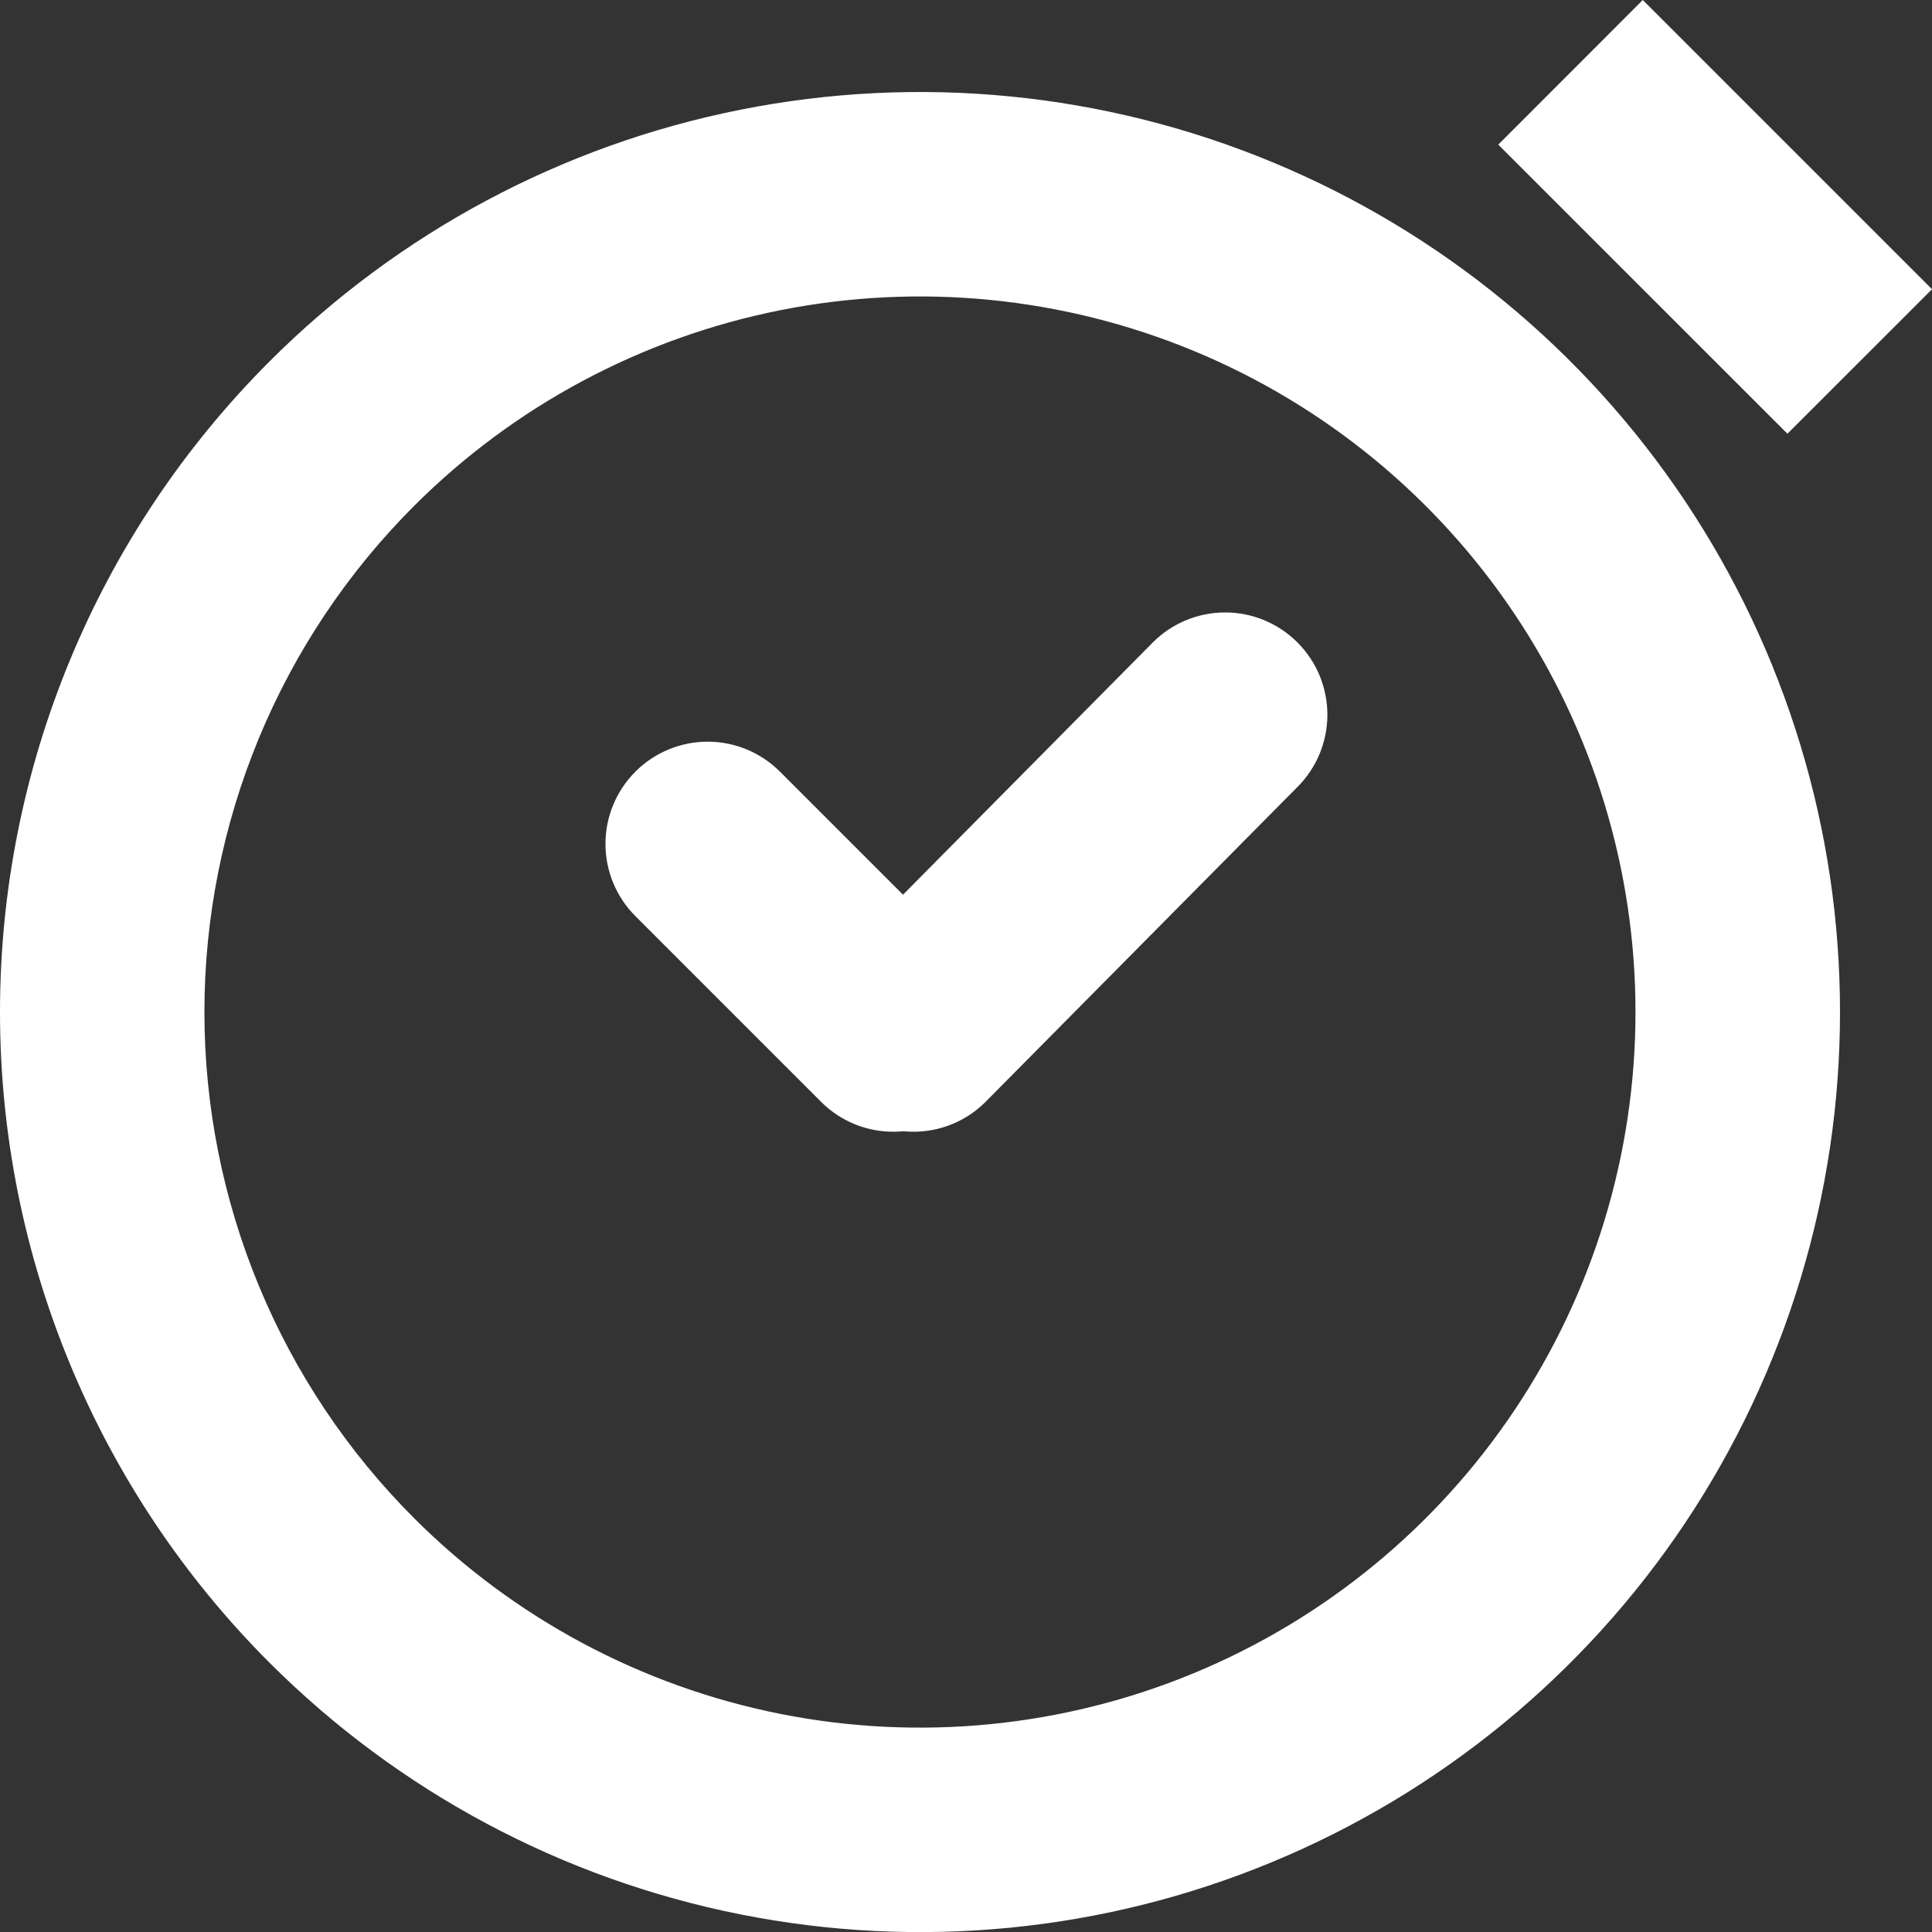
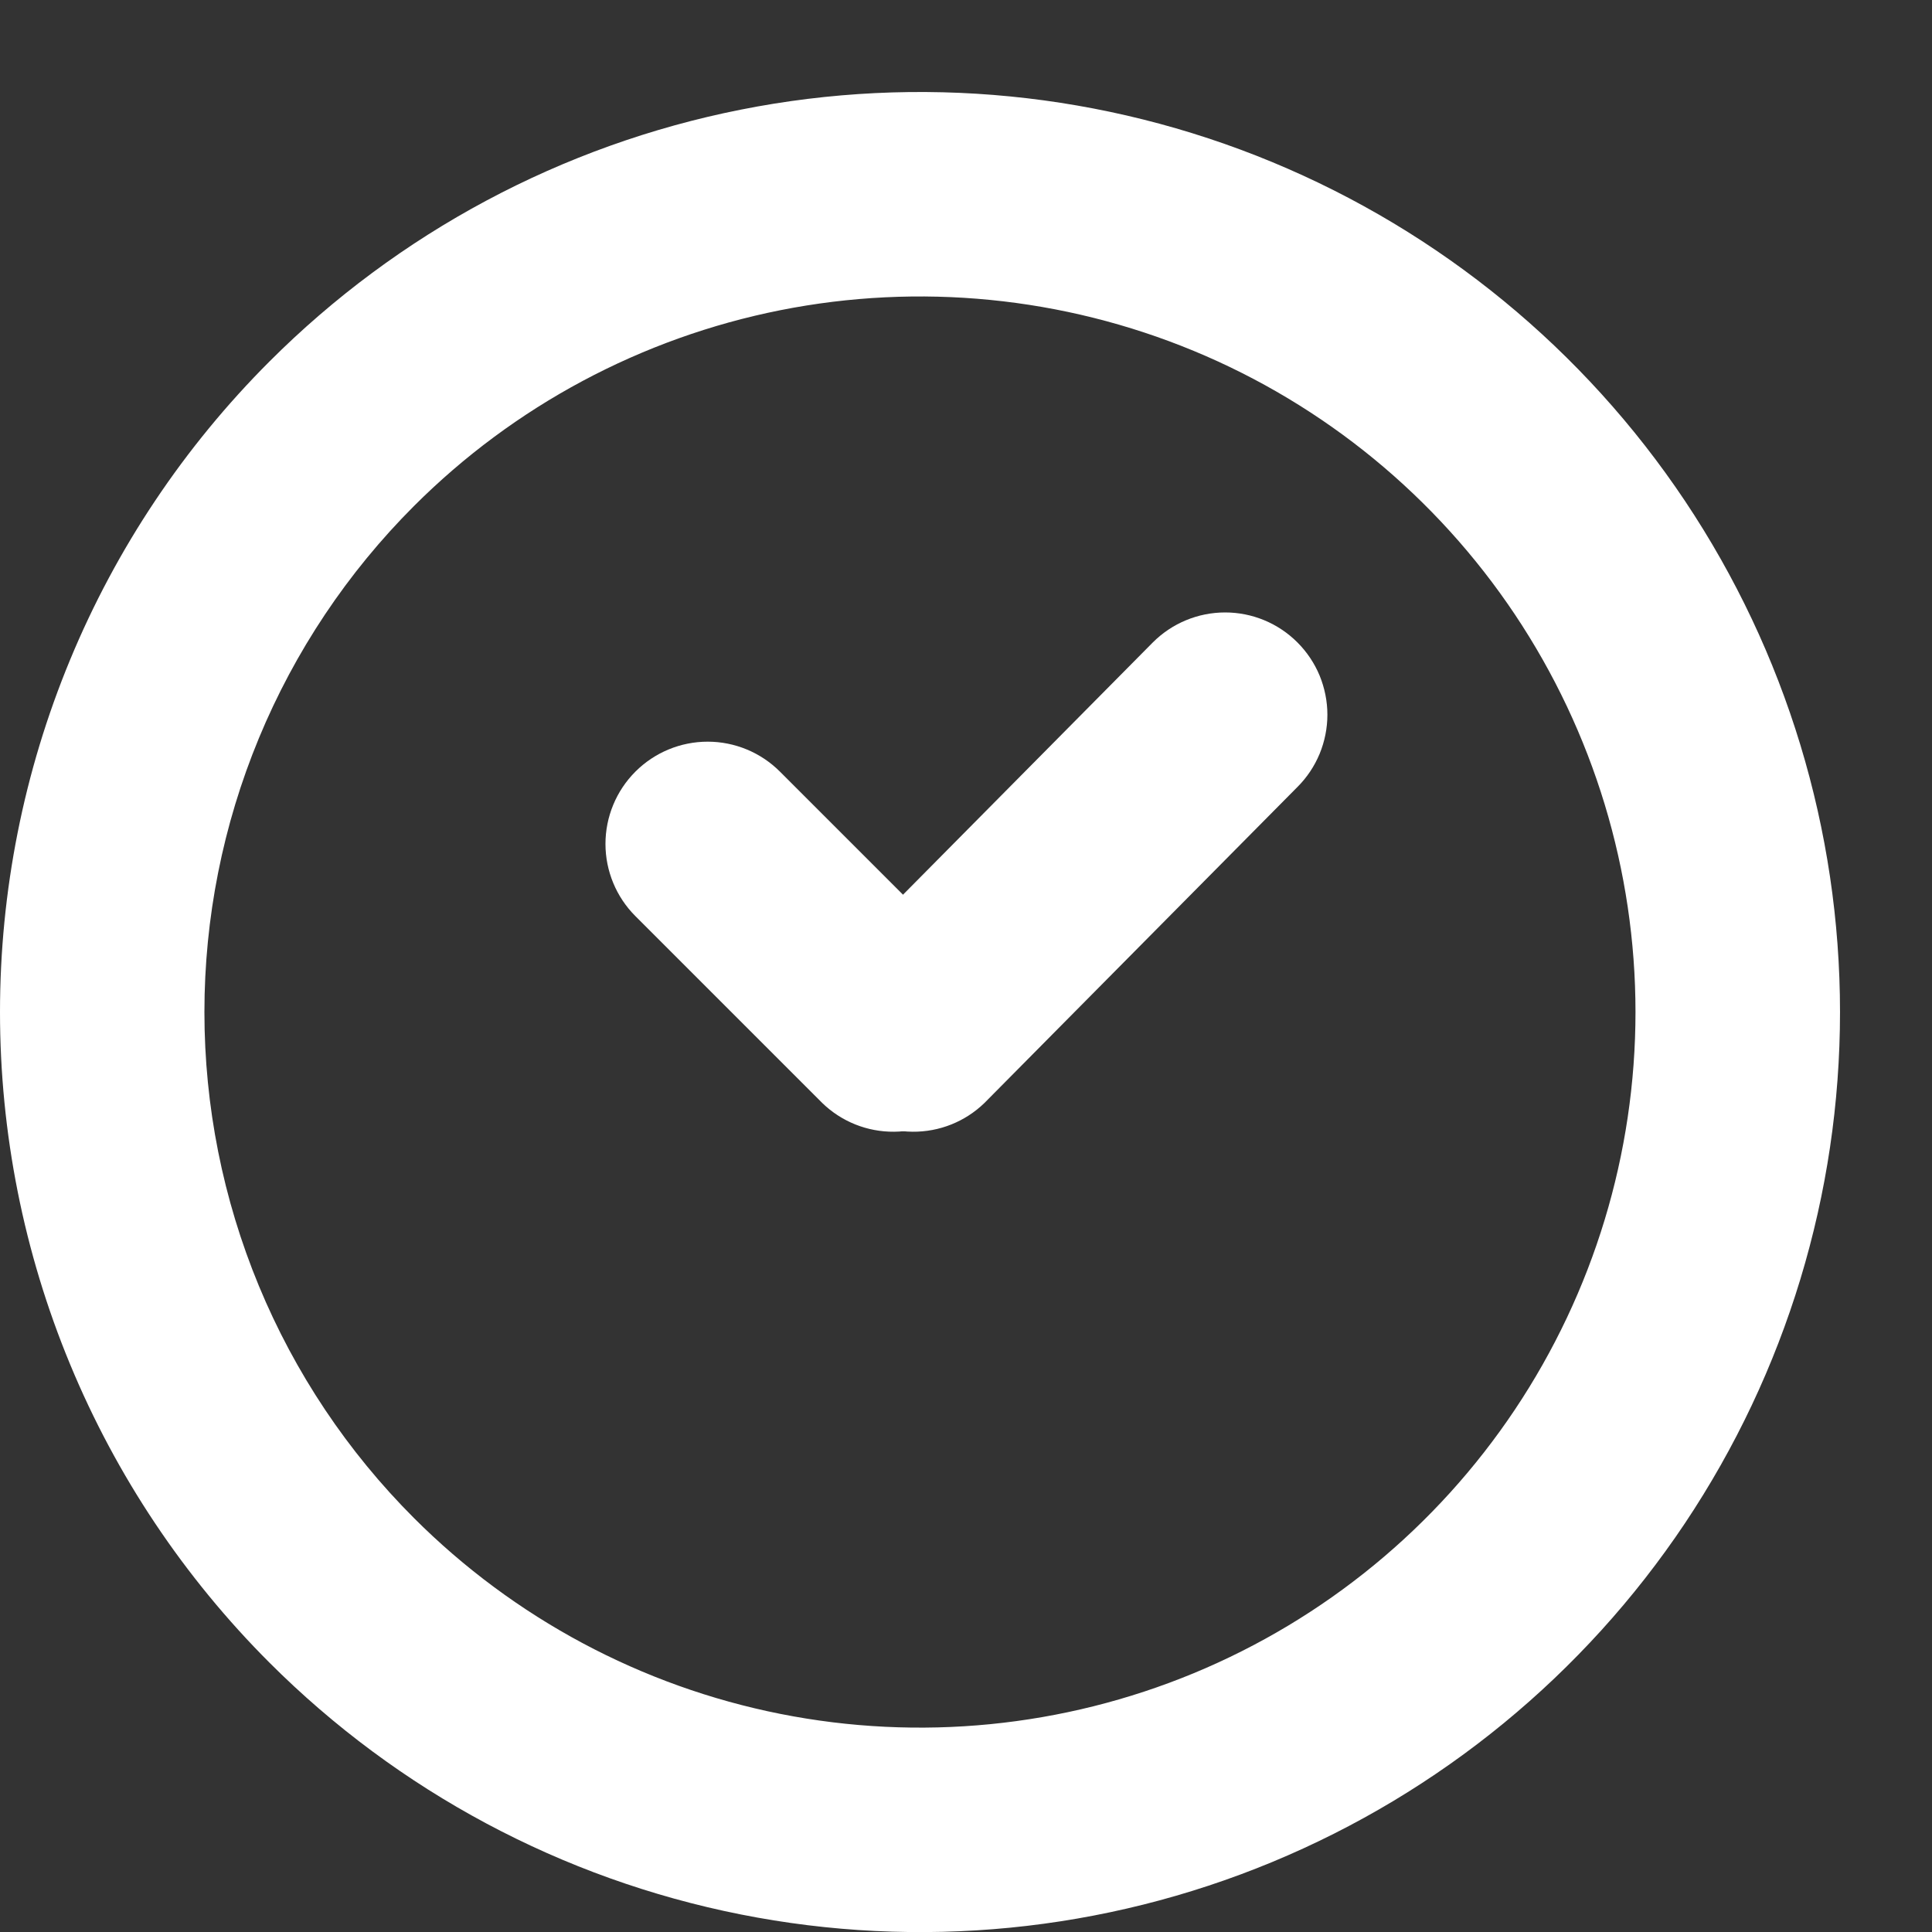
<svg xmlns="http://www.w3.org/2000/svg" width="36" height="36" viewBox="0 0 36 36" fill="none">
  <rect x="0" y="0" width="36" height="36" fill="#333333" stroke="none" />
  <g clip-path="url(#clip0_211_15870)">
-     <path d="M30.611 0L36 5.389L33.306 8.082L27.918 2.695L30.611 0Z" fill="white" />
    <path fill-rule="evenodd" clip-rule="evenodd" d="M5.021 30.981C7.419 33.378 10.473 35.011 13.799 35.672C17.124 36.334 20.571 35.995 23.703 34.697C26.836 33.399 29.513 31.202 31.397 28.383C33.28 25.563 34.286 22.249 34.286 18.858C34.286 15.467 33.28 12.153 31.397 9.334C29.513 6.514 26.836 4.317 23.703 3.019C20.571 1.722 17.124 1.382 13.799 2.044C10.473 2.705 7.419 4.338 5.021 6.736C3.429 8.328 2.166 10.217 1.305 12.297C0.443 14.377 0 16.607 0 18.858C0 21.11 0.443 23.339 1.305 25.419C2.166 27.499 3.429 29.389 5.021 30.981ZM7.714 28.287C9.579 30.152 11.955 31.422 14.541 31.936C17.128 32.45 19.808 32.186 22.245 31.177C24.681 30.168 26.763 28.459 28.228 26.266C29.693 24.073 30.475 21.495 30.475 18.858C30.475 16.221 29.693 13.643 28.228 11.45C26.763 9.258 24.681 7.548 22.245 6.539C19.808 5.53 17.128 5.266 14.541 5.78C11.955 6.295 9.579 7.564 7.714 9.429C6.476 10.667 5.494 12.137 4.824 13.755C4.154 15.373 3.809 17.107 3.809 18.858C3.809 20.609 4.154 22.343 4.824 23.961C5.494 25.579 6.476 27.049 7.714 28.287Z" fill="white" />
-     <path d="M11.84 14.378C11.483 14.735 11.282 15.22 11.282 15.725C11.282 16.23 11.483 16.714 11.84 17.071L15.322 20.553C15.681 20.901 16.162 21.093 16.662 21.088C17.161 21.084 17.639 20.883 17.992 20.53C18.345 20.177 18.545 19.699 18.55 19.2C18.554 18.7 18.362 18.219 18.015 17.86L14.533 14.378C14.176 14.021 13.692 13.82 13.187 13.82C12.681 13.82 12.197 14.021 11.84 14.378Z" fill="white" />
+     <path d="M11.84 14.378C11.483 14.735 11.282 15.22 11.282 15.725C11.282 16.23 11.483 16.714 11.84 17.071L15.322 20.553C15.681 20.901 16.162 21.093 16.662 21.088C17.161 21.084 17.639 20.883 17.992 20.53C18.345 20.177 18.545 19.699 18.55 19.2C18.554 18.7 18.362 18.219 18.015 17.86L14.533 14.378C14.176 14.021 13.692 13.82 13.187 13.82C12.681 13.82 12.197 14.021 11.84 14.378" fill="white" />
    <path d="M24.175 11.97C23.818 11.613 23.334 11.412 22.829 11.412C22.323 11.412 21.839 11.613 21.482 11.97L15.649 17.86C15.303 18.219 15.111 18.7 15.115 19.2C15.119 19.699 15.32 20.177 15.673 20.53C16.026 20.883 16.504 21.084 17.003 21.088C17.503 21.093 17.984 20.901 18.343 20.553L24.175 14.665C24.352 14.489 24.493 14.278 24.589 14.047C24.684 13.816 24.734 13.568 24.734 13.318C24.734 13.068 24.684 12.82 24.589 12.588C24.493 12.357 24.352 12.147 24.175 11.97Z" fill="white" />
  </g>
  <defs>
    <clipPath id="clip0_211_15870">
      <rect width="36" height="36" fill="white" />
    </clipPath>
  </defs>
</svg>